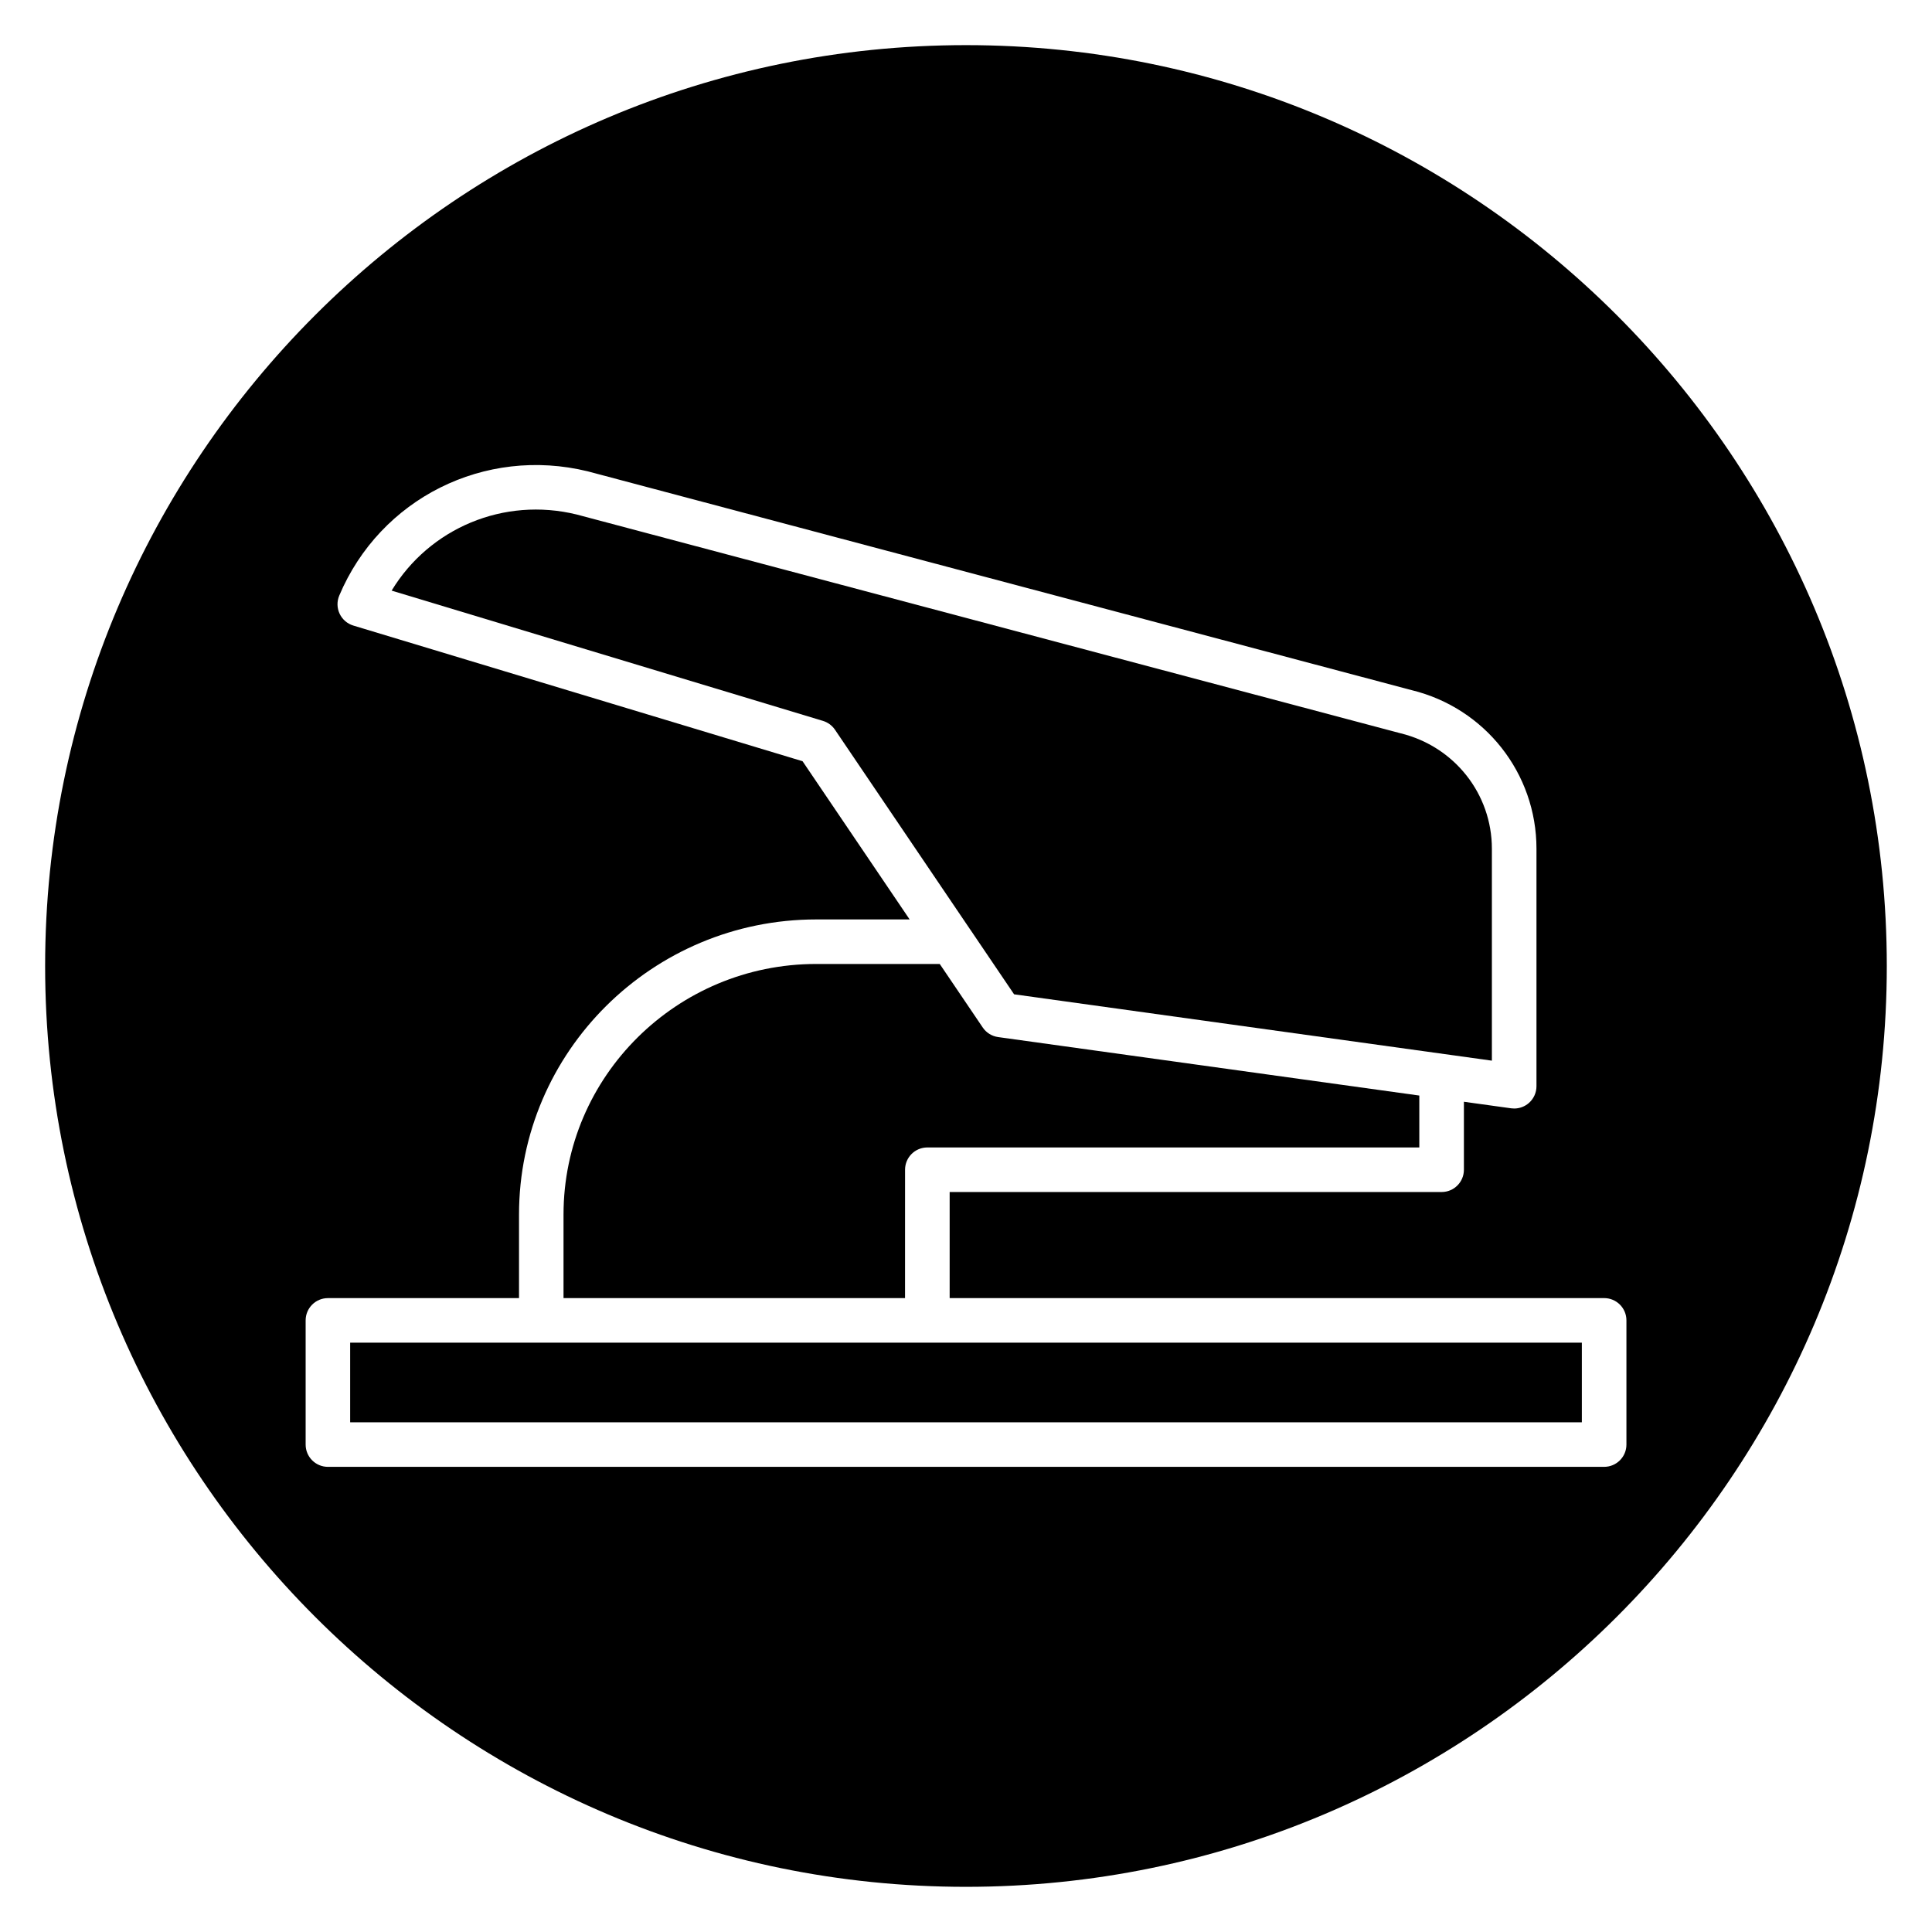
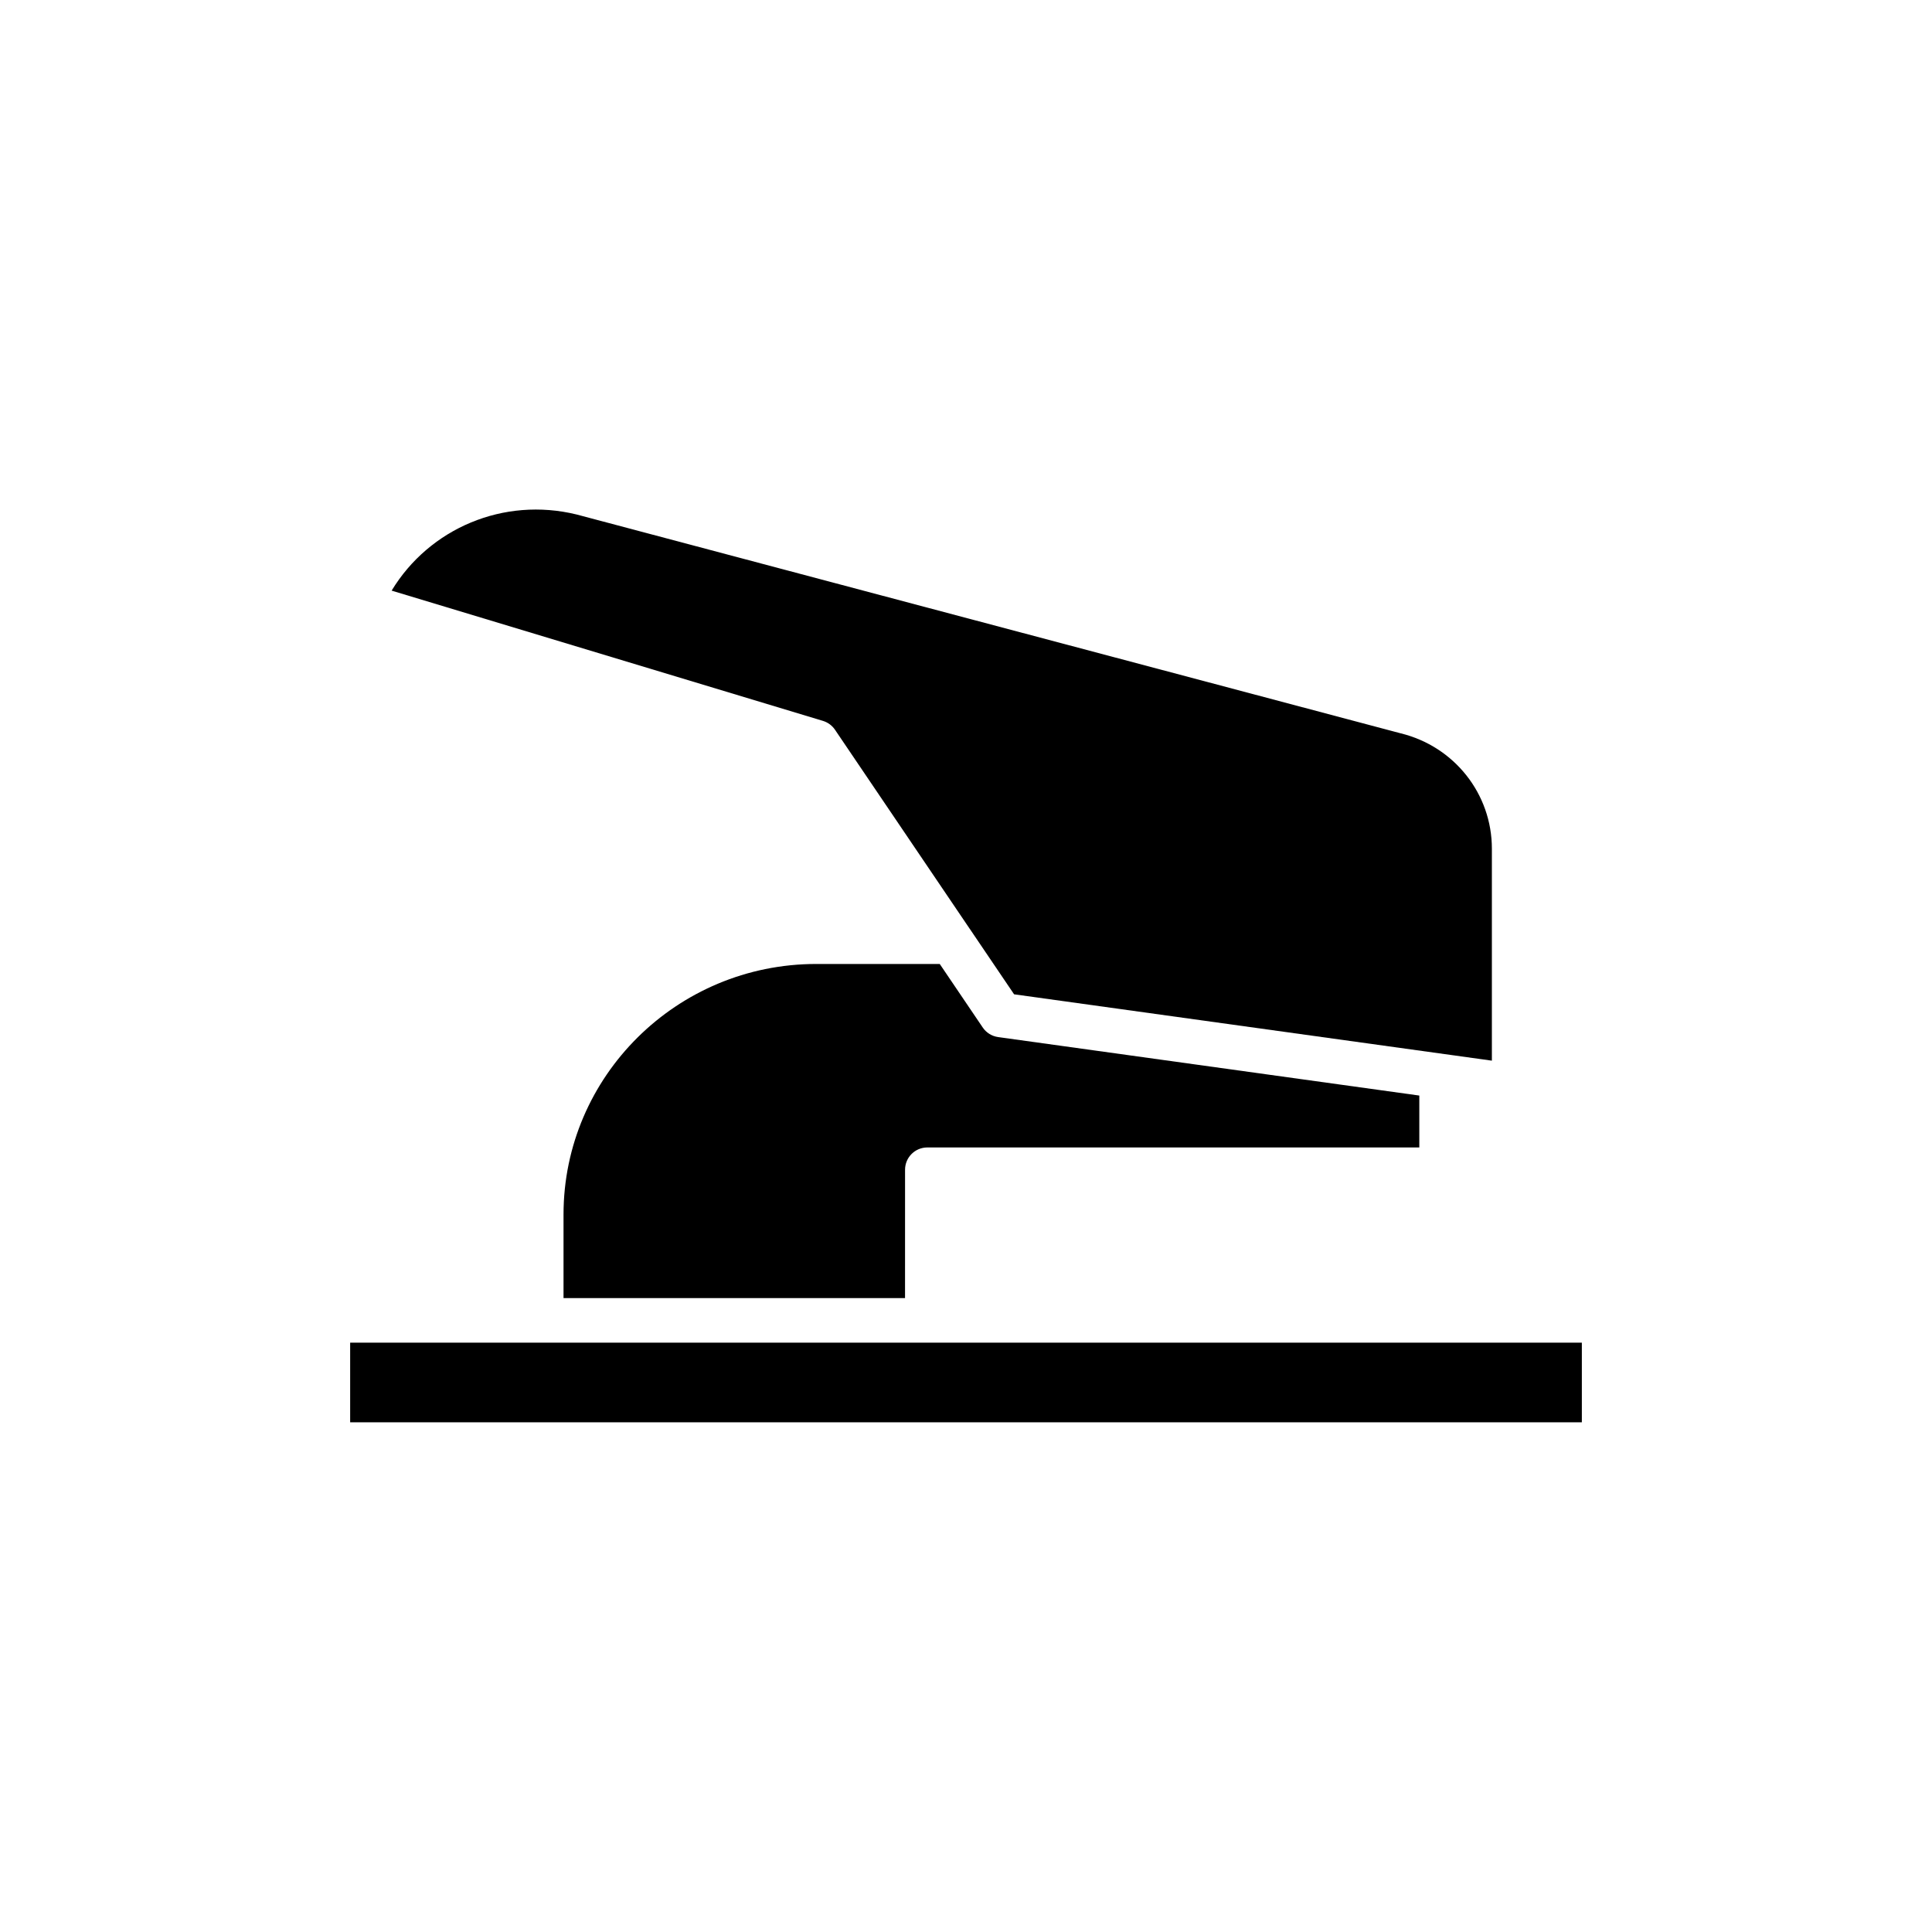
<svg xmlns="http://www.w3.org/2000/svg" fill="#000000" width="800px" height="800px" version="1.1" viewBox="144 144 512 512">
  <g>
    <path d="m287.44 499.82h-50.645v21.105h326.41v-21.105z" />
    <path d="m401.08 390.27 11.664 17.23 126.62 17.586v-56.168c0-14.527-9.941-27.102-24.18-30.582l-218.36-57.988c-19.34-4.731-39.016 3.644-49.039 20.172l114.31 34.523c1.301 0.395 2.422 1.219 3.184 2.344l35.789 52.875c0.004 0 0.008 0.004 0.012 0.008z" />
    <path d="m383.85 453.99c0-3.262 2.644-5.902 5.902-5.902h130.38v-13.754l-111.62-15.5c-1.656-0.23-3.141-1.152-4.078-2.539l-11.391-16.832h-32.742c-36.918 0-66.961 29.785-66.961 66.398v22.152h90.504z" />
-     <path d="m400 155.96c-134.56 0-244.04 109.47-244.04 244.04 0 134.56 109.47 244.03 244.03 244.03s244.03-109.47 244.03-244.03c0.004-134.56-109.47-244.04-244.03-244.04zm169.11 376.77h-338.21c-3.258 0-5.902-2.641-5.902-5.902v-32.91c0-3.262 2.644-5.902 5.902-5.902h50.645v-22.152c0-43.121 35.336-78.203 78.766-78.203h24.75l-28.375-41.926-119.05-35.953c-1.602-0.484-2.926-1.625-3.637-3.141-0.711-1.516-0.746-3.262-0.094-4.805 10.859-25.746 38.547-39.598 65.844-32.93l218.36 57.992c19.43 4.742 33.07 22.035 33.07 42.02v62.945c0 1.707-0.738 3.328-2.027 4.453-1.082 0.941-2.465 1.453-3.879 1.453-0.27 0-0.543-0.02-0.812-0.055l-12.512-1.734v18.016c0 3.262-2.644 5.902-5.902 5.902l-130.38-0.004v28.117h173.45c3.258 0 5.902 2.641 5.902 5.902v32.91c0.004 3.258-2.641 5.906-5.898 5.906z" />
  </g>
</svg>